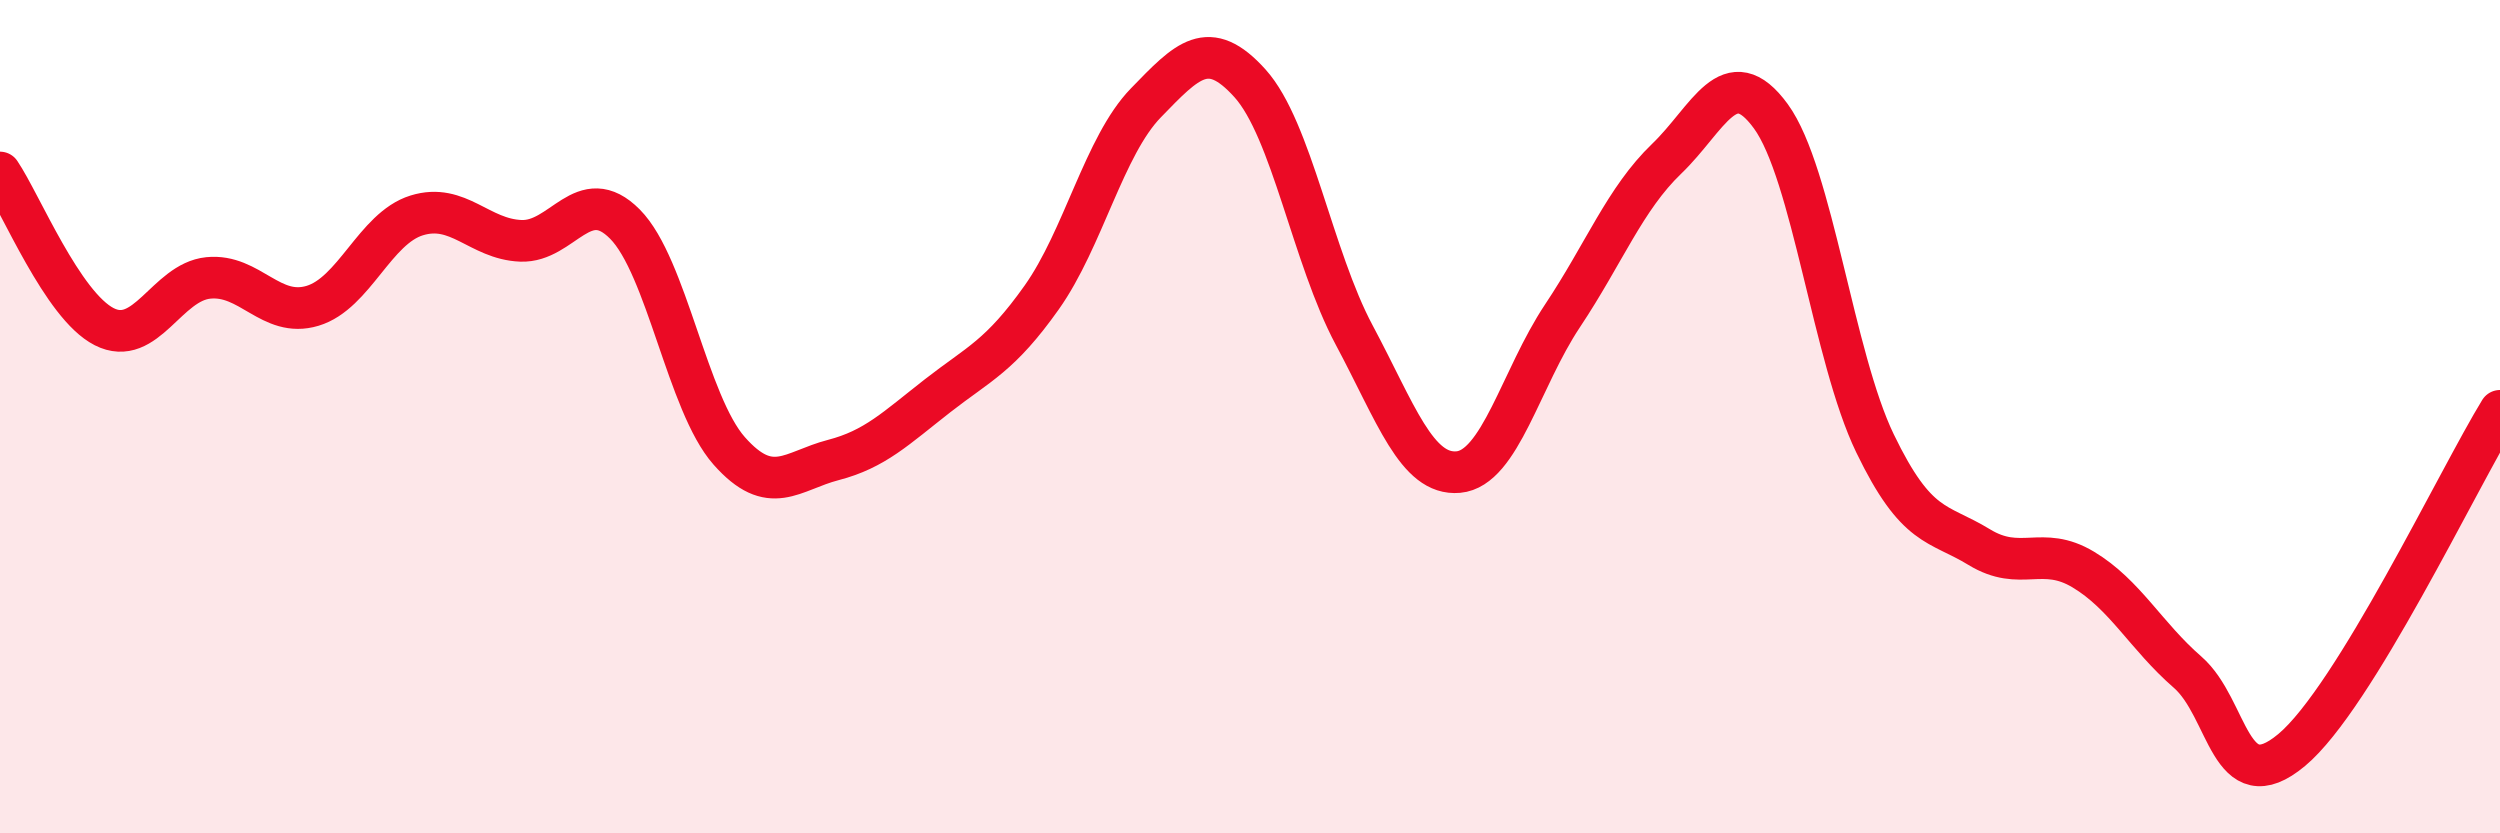
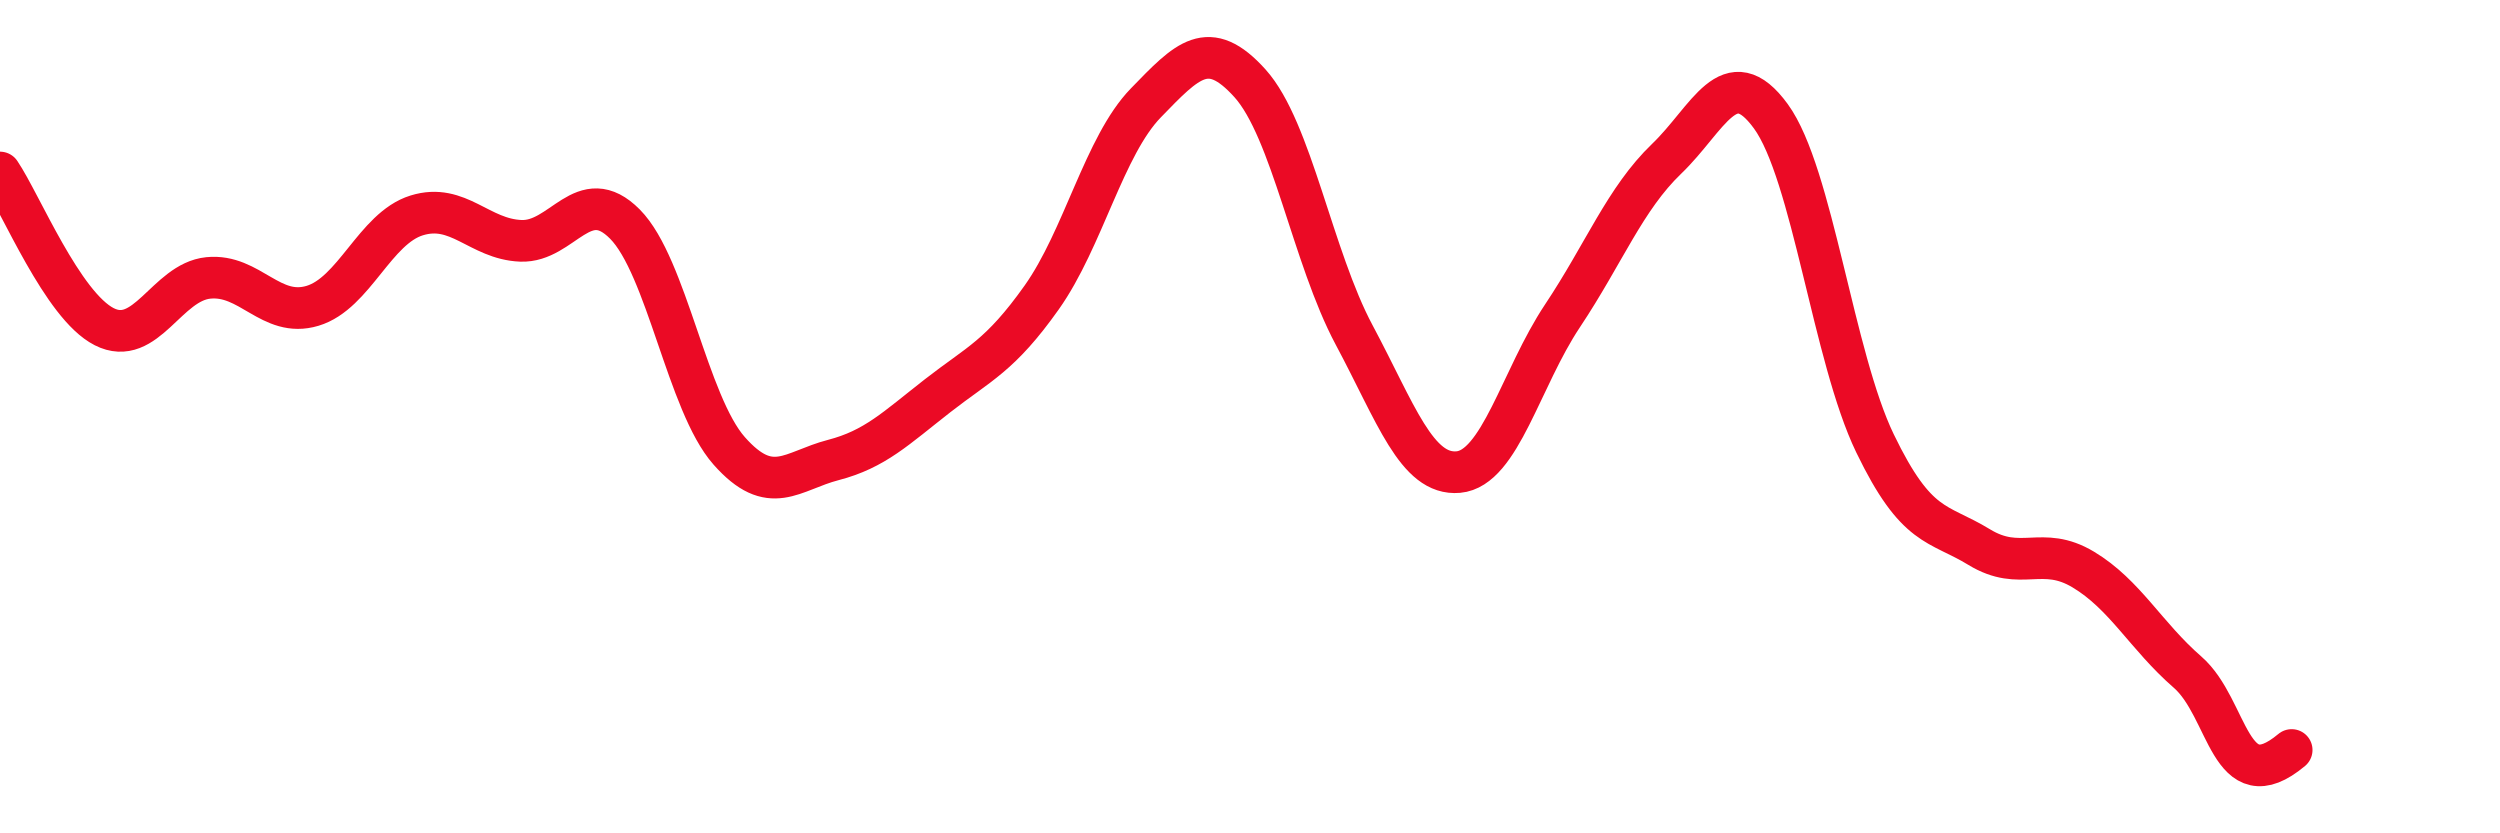
<svg xmlns="http://www.w3.org/2000/svg" width="60" height="20" viewBox="0 0 60 20">
-   <path d="M 0,4.14 C 0.5,4.88 1.5,7.33 2.5,7.84 C 3.5,8.35 4,6.77 5,6.67 C 6,6.57 6.5,7.64 7.5,7.34 C 8.5,7.04 9,5.48 10,5.17 C 11,4.86 11.5,5.74 12.5,5.78 C 13.5,5.82 14,4.37 15,5.38 C 16,6.39 16.5,9.69 17.5,10.82 C 18.5,11.95 19,11.3 20,11.04 C 21,10.78 21.5,10.28 22.5,9.5 C 23.5,8.72 24,8.55 25,7.14 C 26,5.73 26.5,3.5 27.5,2.47 C 28.5,1.44 29,0.89 30,2 C 31,3.11 31.5,6.17 32.5,8.04 C 33.5,9.91 34,11.42 35,11.33 C 36,11.24 36.5,9.08 37.5,7.58 C 38.5,6.08 39,4.77 40,3.81 C 41,2.85 41.5,1.42 42.5,2.79 C 43.5,4.16 44,8.57 45,10.64 C 46,12.71 46.5,12.52 47.5,13.13 C 48.5,13.74 49,13.07 50,13.67 C 51,14.27 51.5,15.26 52.5,16.13 C 53.5,17 53.5,19.25 55,18 C 56.5,16.75 59,11.49 60,9.86L60 20L0 20Z" fill="#EB0A25" opacity="0.1" stroke-linecap="round" stroke-linejoin="round" />
-   <path d="M 0,4.14 C 0.5,4.88 1.5,7.33 2.5,7.84 C 3.5,8.35 4,6.77 5,6.67 C 6,6.57 6.5,7.64 7.5,7.34 C 8.5,7.04 9,5.48 10,5.17 C 11,4.86 11.5,5.74 12.5,5.78 C 13.5,5.82 14,4.37 15,5.38 C 16,6.39 16.5,9.69 17.5,10.82 C 18.5,11.95 19,11.3 20,11.04 C 21,10.78 21.5,10.28 22.5,9.5 C 23.5,8.72 24,8.55 25,7.14 C 26,5.73 26.5,3.5 27.5,2.47 C 28.5,1.44 29,0.89 30,2 C 31,3.11 31.5,6.17 32.5,8.04 C 33.5,9.91 34,11.42 35,11.33 C 36,11.24 36.5,9.08 37.5,7.58 C 38.5,6.08 39,4.77 40,3.81 C 41,2.85 41.5,1.42 42.5,2.79 C 43.5,4.16 44,8.57 45,10.64 C 46,12.71 46.5,12.52 47.5,13.13 C 48.5,13.74 49,13.07 50,13.67 C 51,14.27 51.5,15.26 52.5,16.13 C 53.5,17 53.5,19.25 55,18 C 56.5,16.75 59,11.49 60,9.86" stroke="#EB0A25" stroke-width="1" fill="none" stroke-linecap="round" stroke-linejoin="round" />
+   <path d="M 0,4.14 C 0.5,4.88 1.5,7.33 2.5,7.84 C 3.5,8.35 4,6.77 5,6.67 C 6,6.57 6.5,7.64 7.5,7.34 C 8.5,7.04 9,5.48 10,5.17 C 11,4.86 11.5,5.74 12.5,5.78 C 13.5,5.82 14,4.37 15,5.38 C 16,6.39 16.5,9.69 17.5,10.82 C 18.5,11.95 19,11.3 20,11.04 C 21,10.78 21.5,10.28 22.5,9.5 C 23.5,8.72 24,8.55 25,7.14 C 26,5.73 26.5,3.5 27.5,2.47 C 28.5,1.44 29,0.89 30,2 C 31,3.11 31.5,6.17 32.5,8.04 C 33.5,9.91 34,11.42 35,11.33 C 36,11.24 36.5,9.08 37.5,7.58 C 38.5,6.08 39,4.77 40,3.81 C 41,2.85 41.5,1.42 42.5,2.79 C 43.5,4.16 44,8.57 45,10.64 C 46,12.71 46.5,12.52 47.5,13.13 C 48.5,13.74 49,13.07 50,13.67 C 51,14.27 51.5,15.26 52.5,16.13 C 53.5,17 53.5,19.25 55,18 " stroke="#EB0A25" stroke-width="1" fill="none" stroke-linecap="round" stroke-linejoin="round" />
</svg>